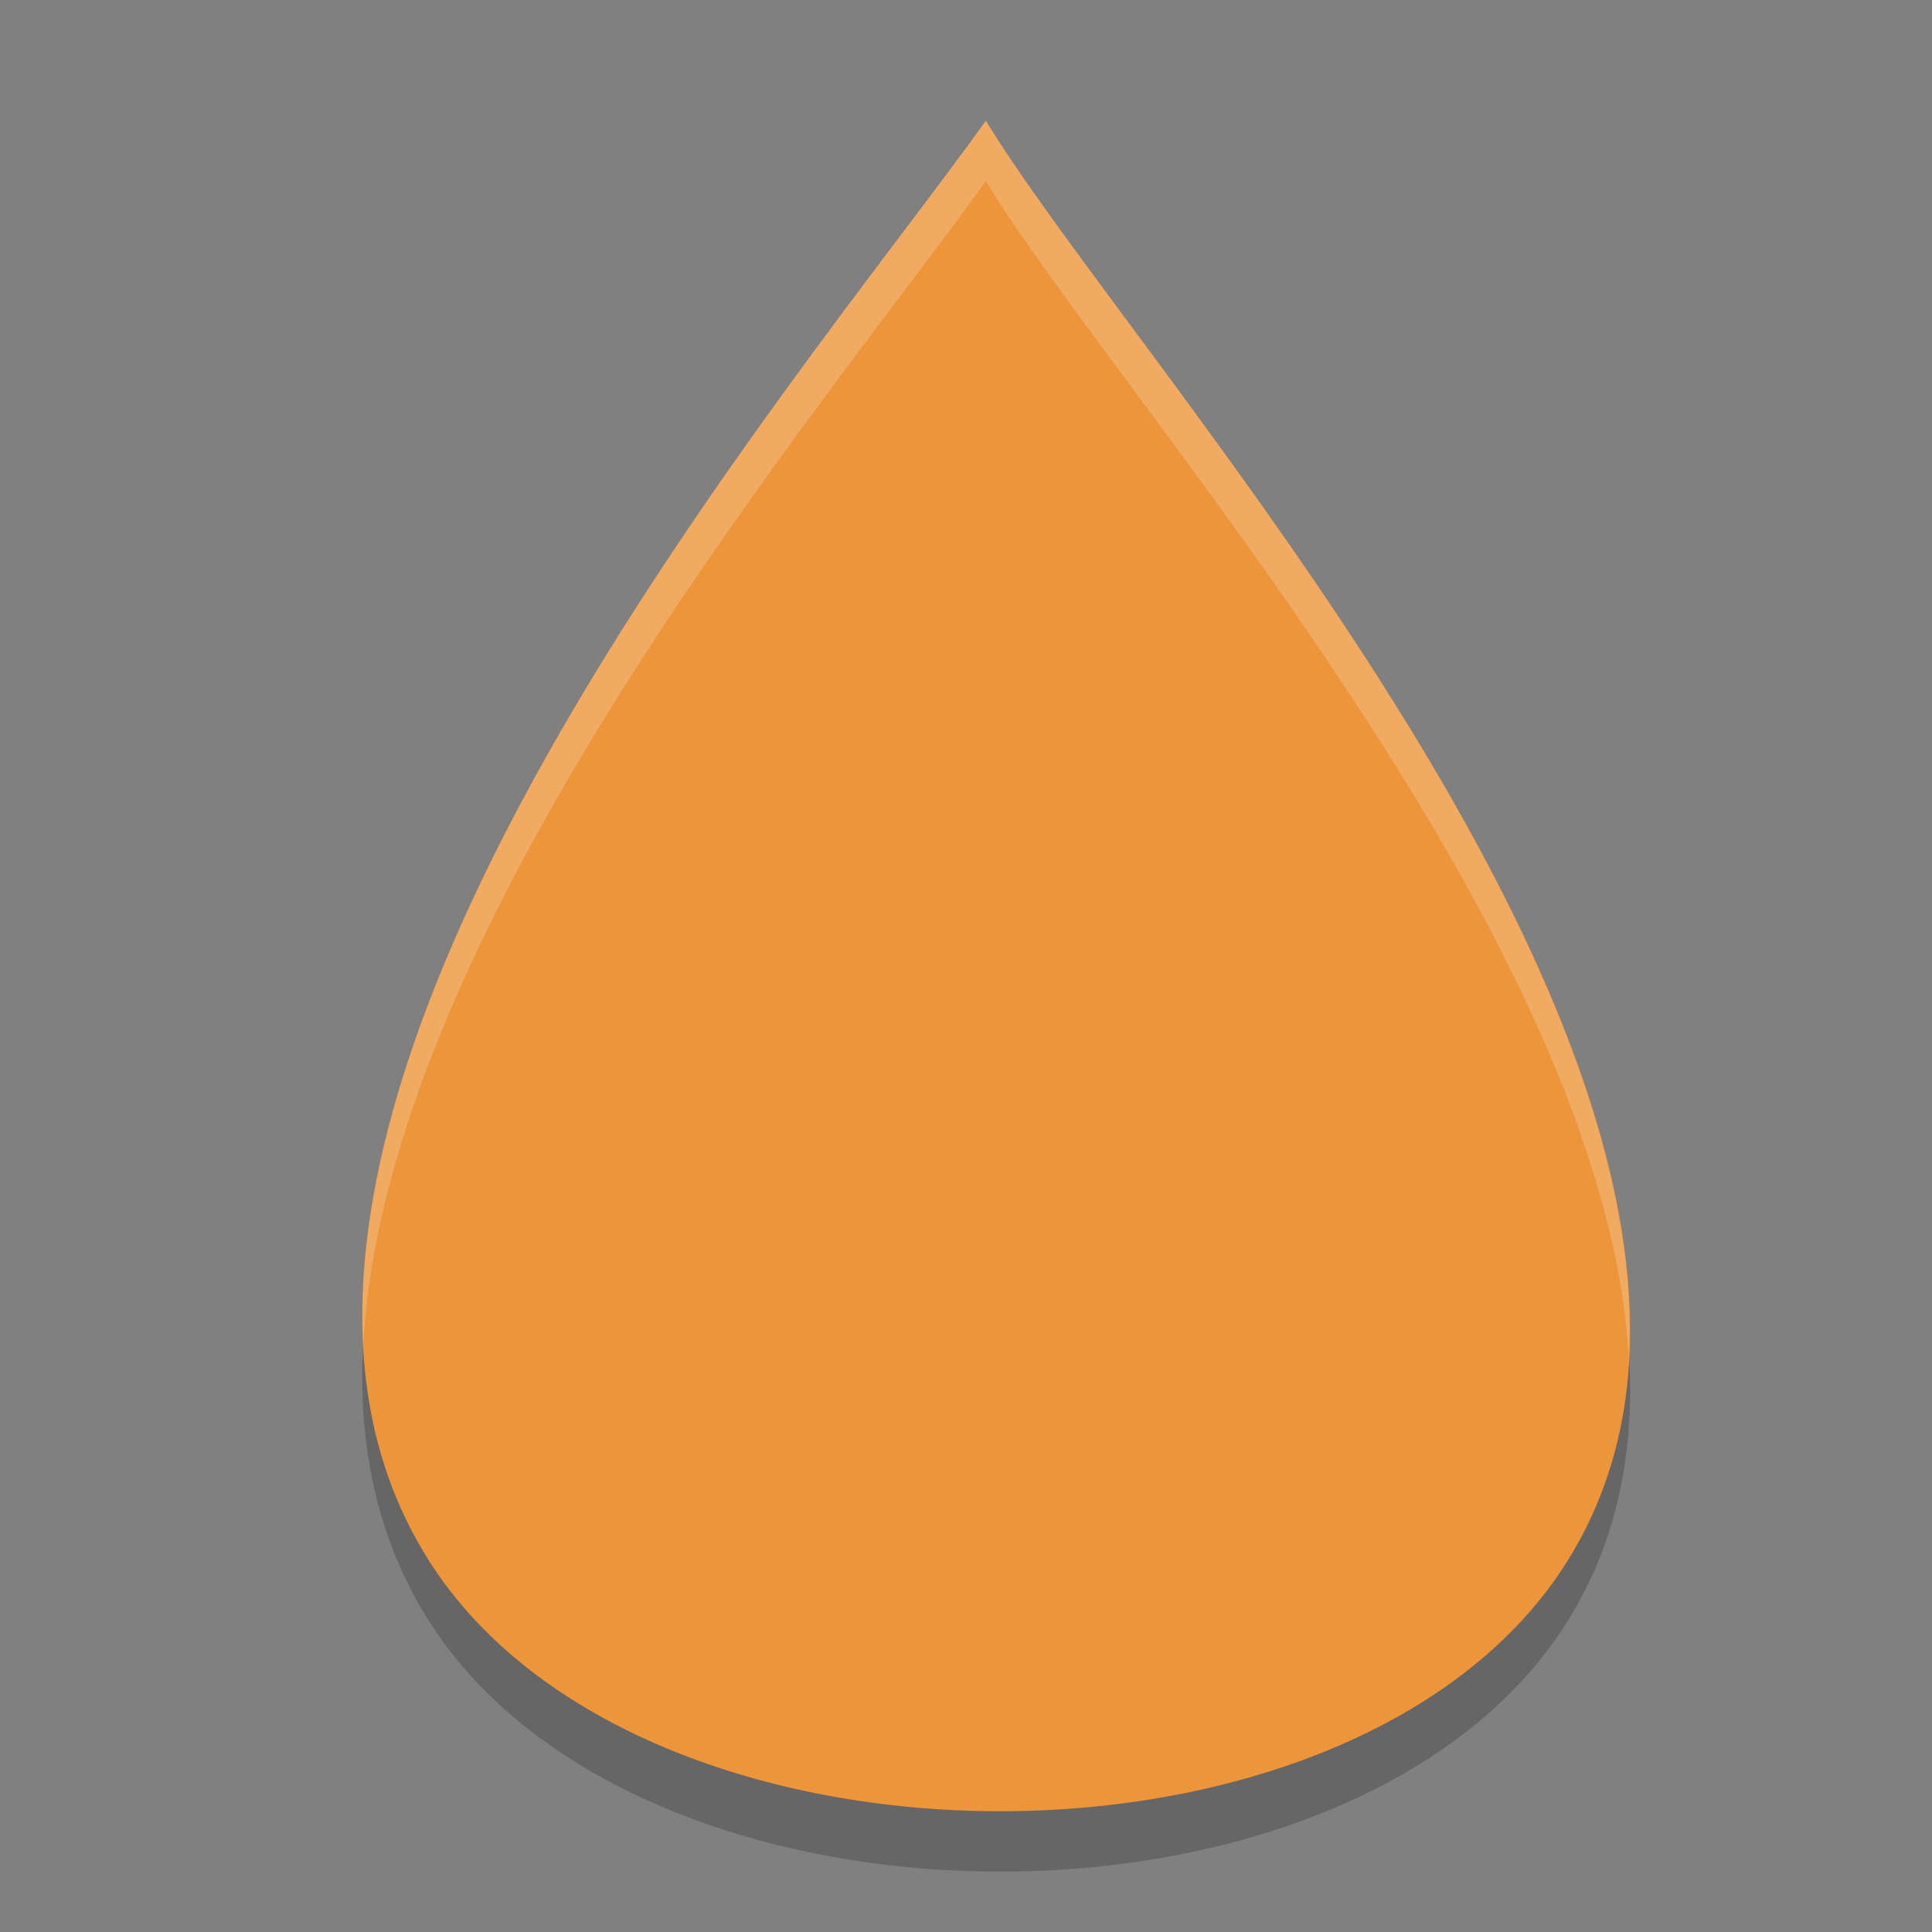
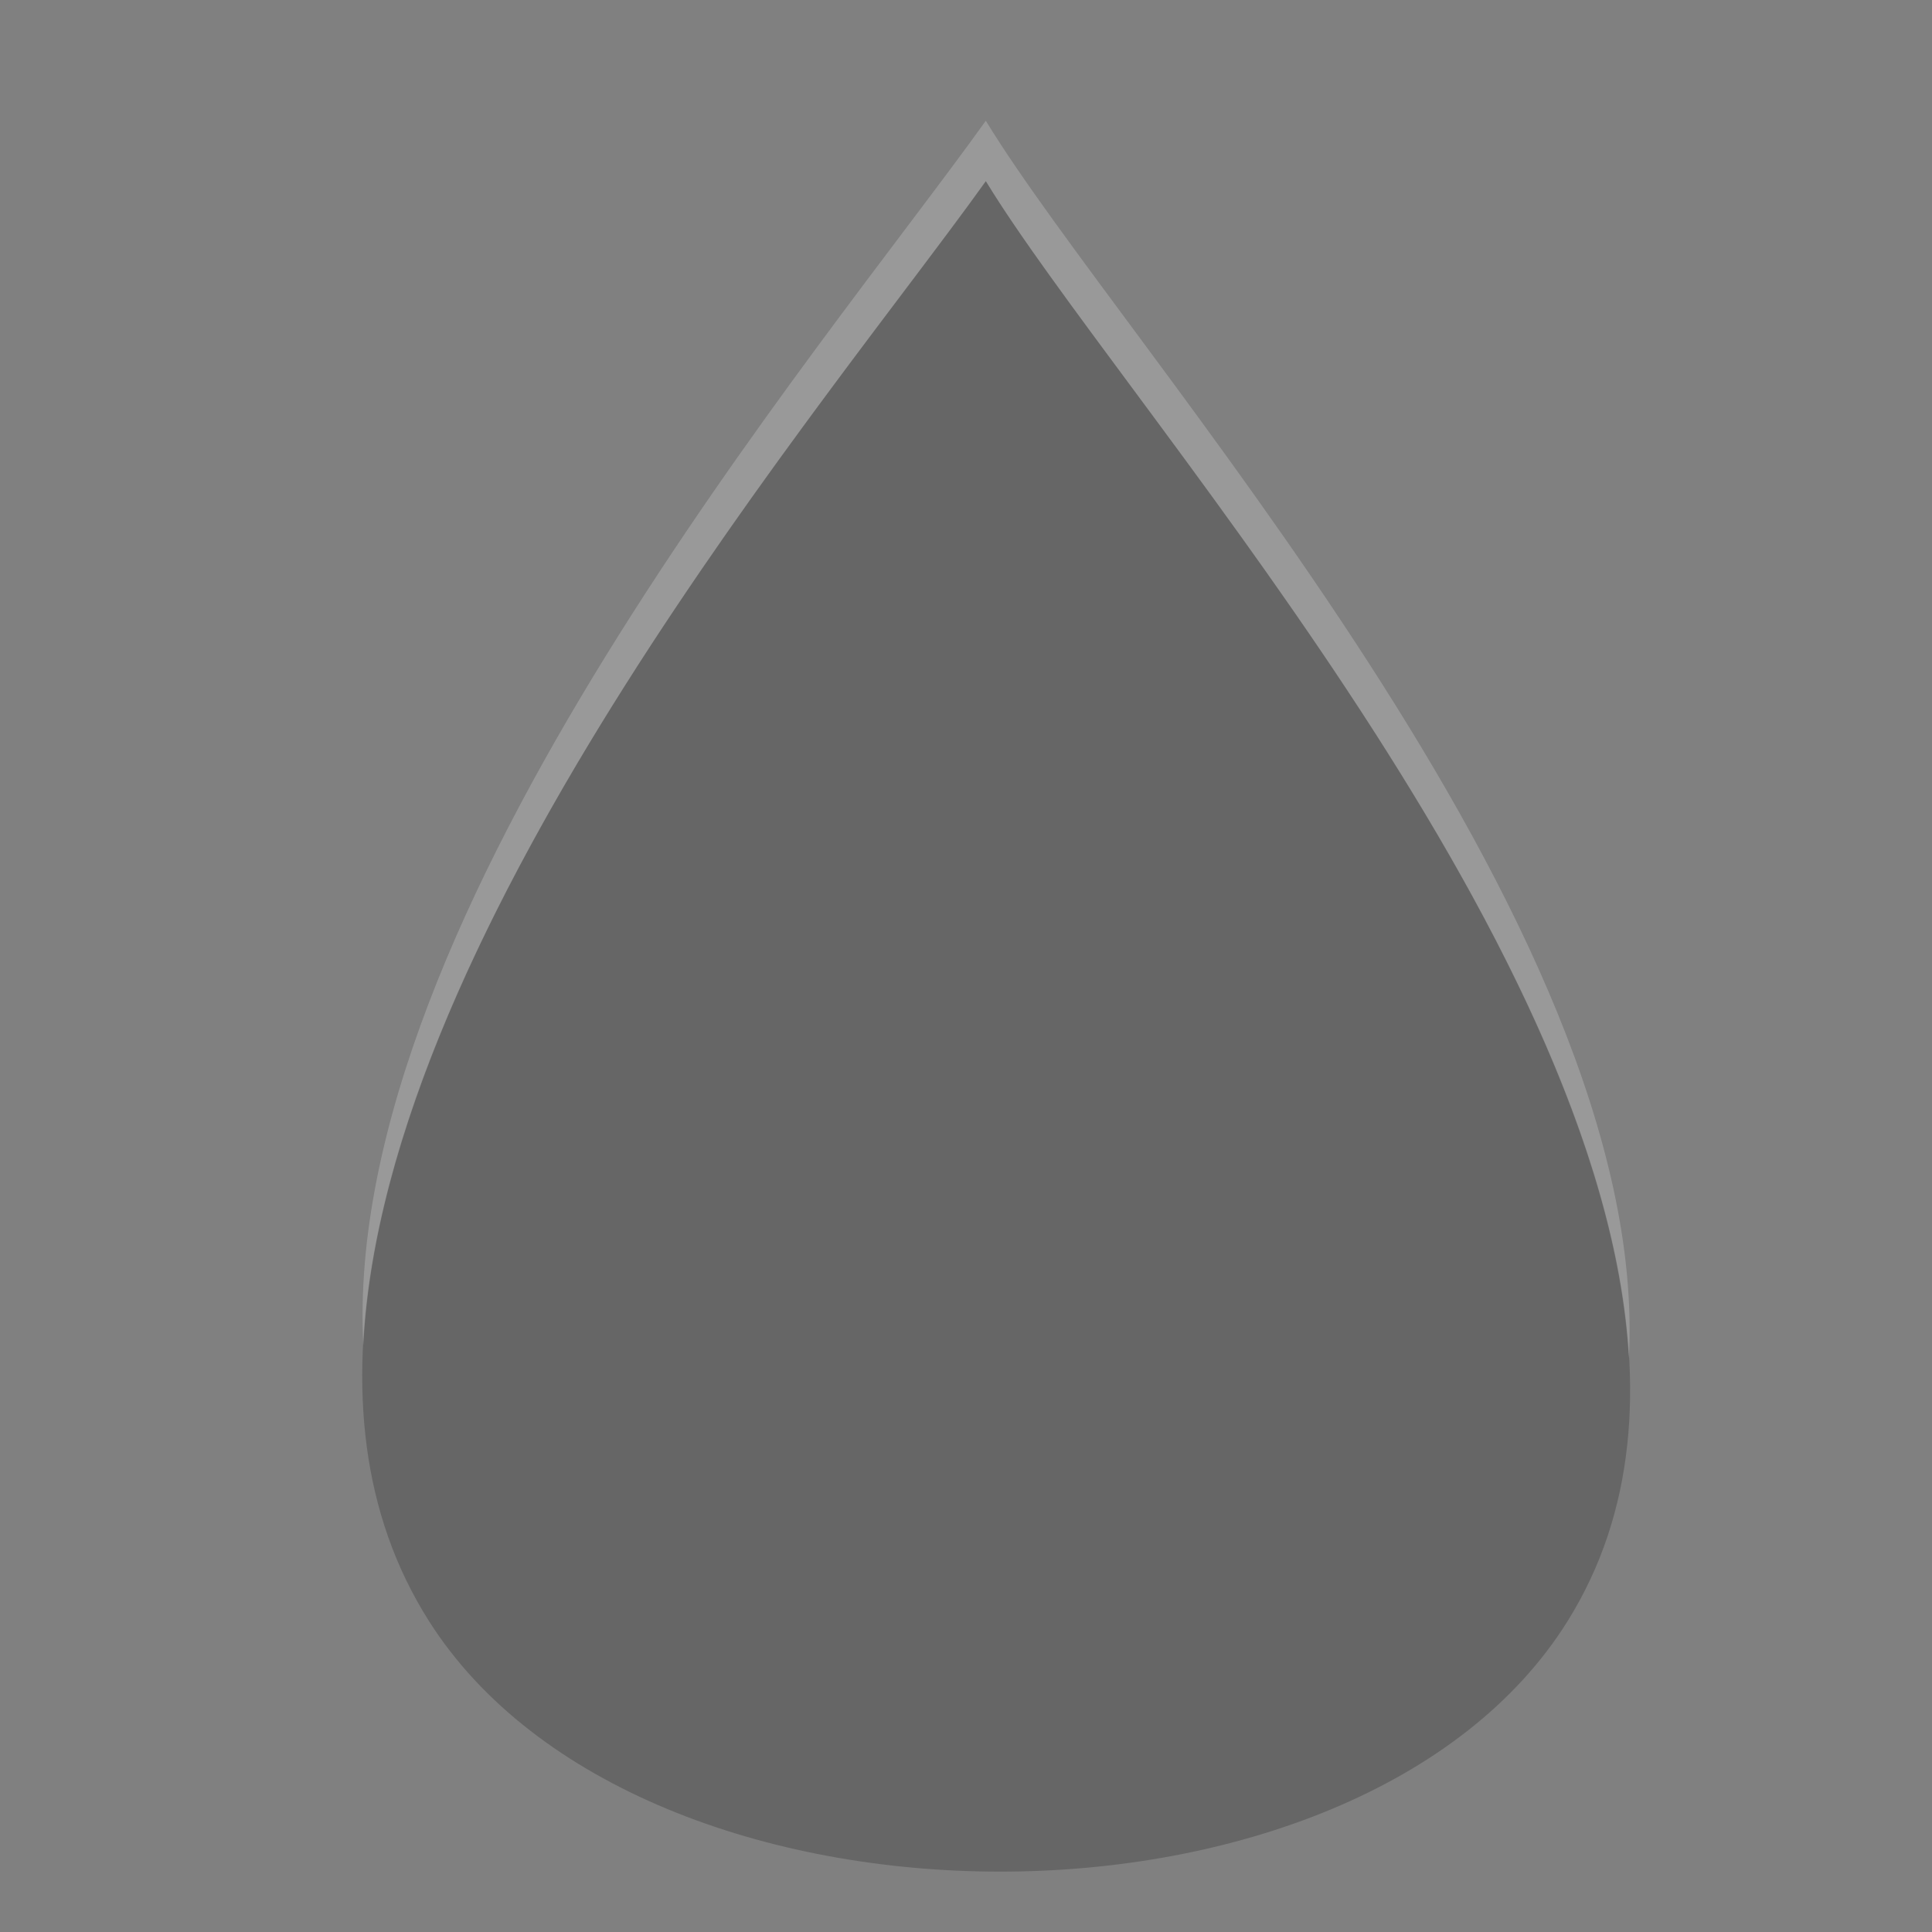
<svg xmlns="http://www.w3.org/2000/svg" width="32" height="32" version="1.1">
  <rect width="100%" height="100%" fill="#808080" stroke="none" />
  <path style="opacity:0.2" d="M 16.329,3 C 13.202,7.376 2.581,19.717 7.105,26.85 c 3.501,5.519 15.4,5.548 18.86,0 C 30.466,19.634 18.99,7.376 16.329,3 Z" />
-   <path style="fill:#ec953b" d="M 16.329,2 C 13.202,6.376 2.581,18.717 7.105,25.85 c 3.501,5.519 15.4,5.548 18.86,0 C 30.466,18.634 18.99,6.376 16.329,2 Z" />
  <path style="opacity:0.2;fill:#ffffff" d="M 16.328,2 C 13.677,5.711 5.641,15.15 6.018,22.283 6.37,15.292 13.799,6.54 16.328,3 18.506,6.581 26.581,15.439 26.979,22.494 27.366,15.299 18.61,5.753 16.328,2 Z" />
</svg>